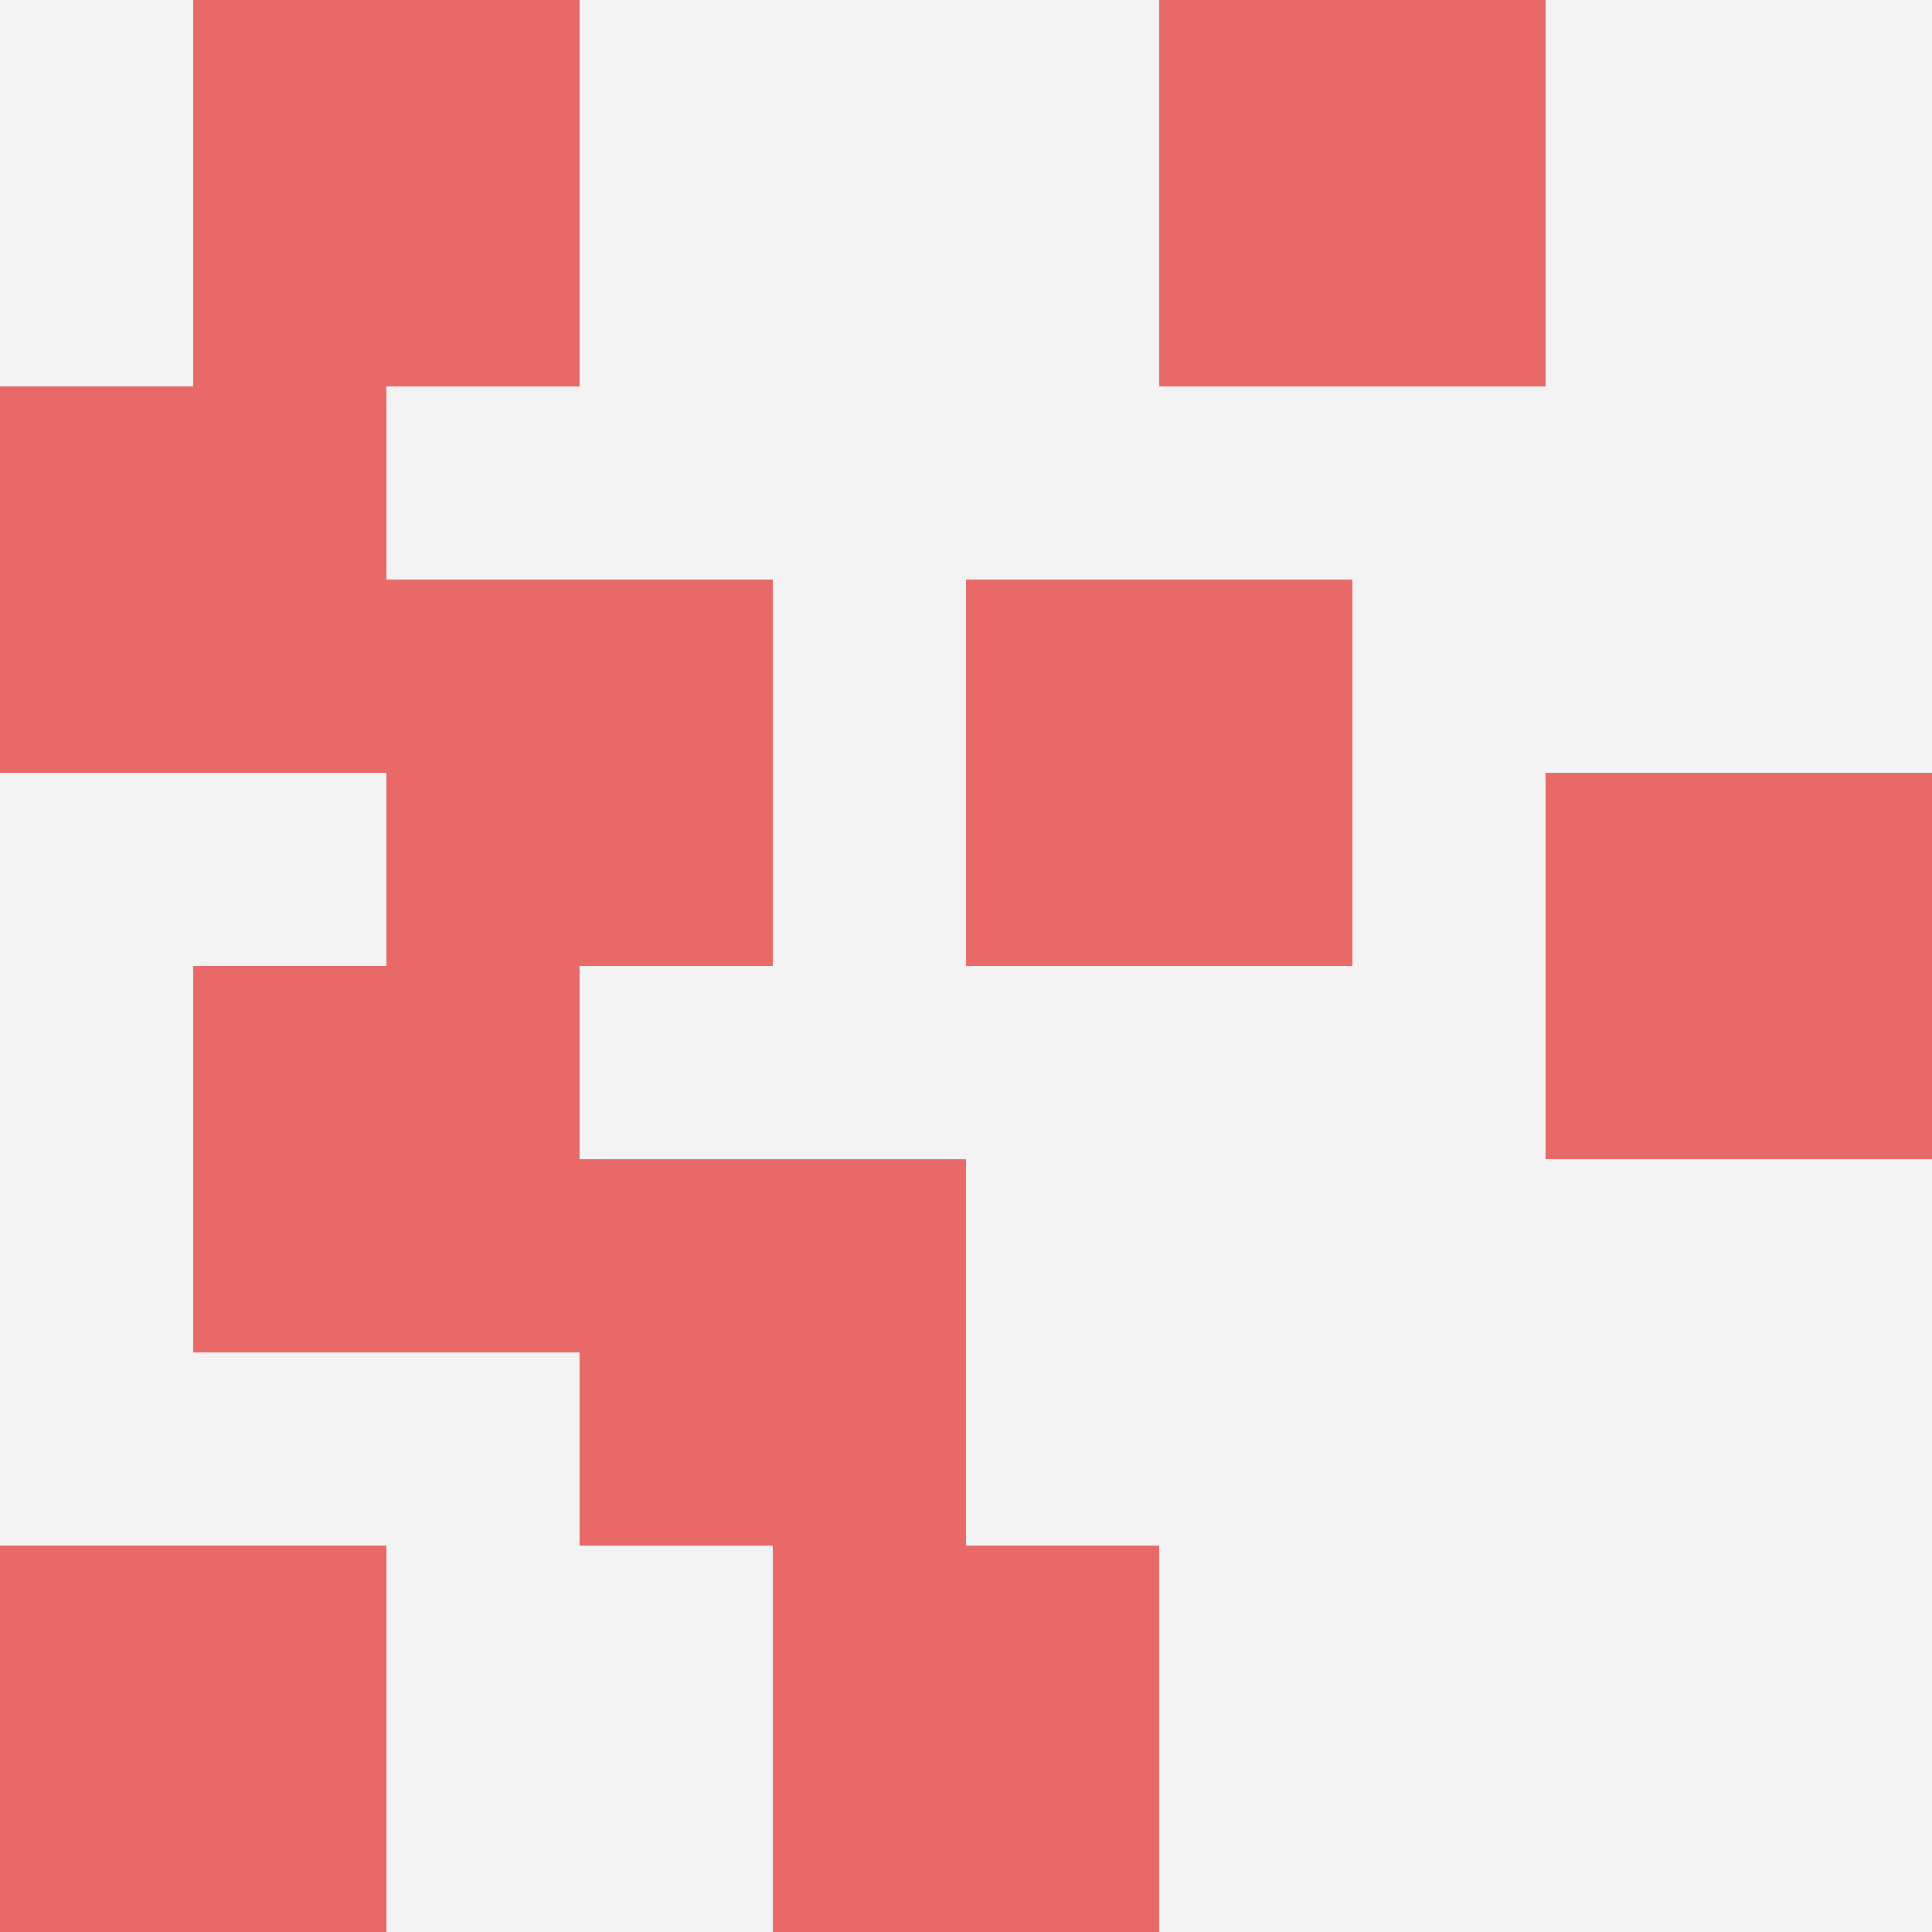
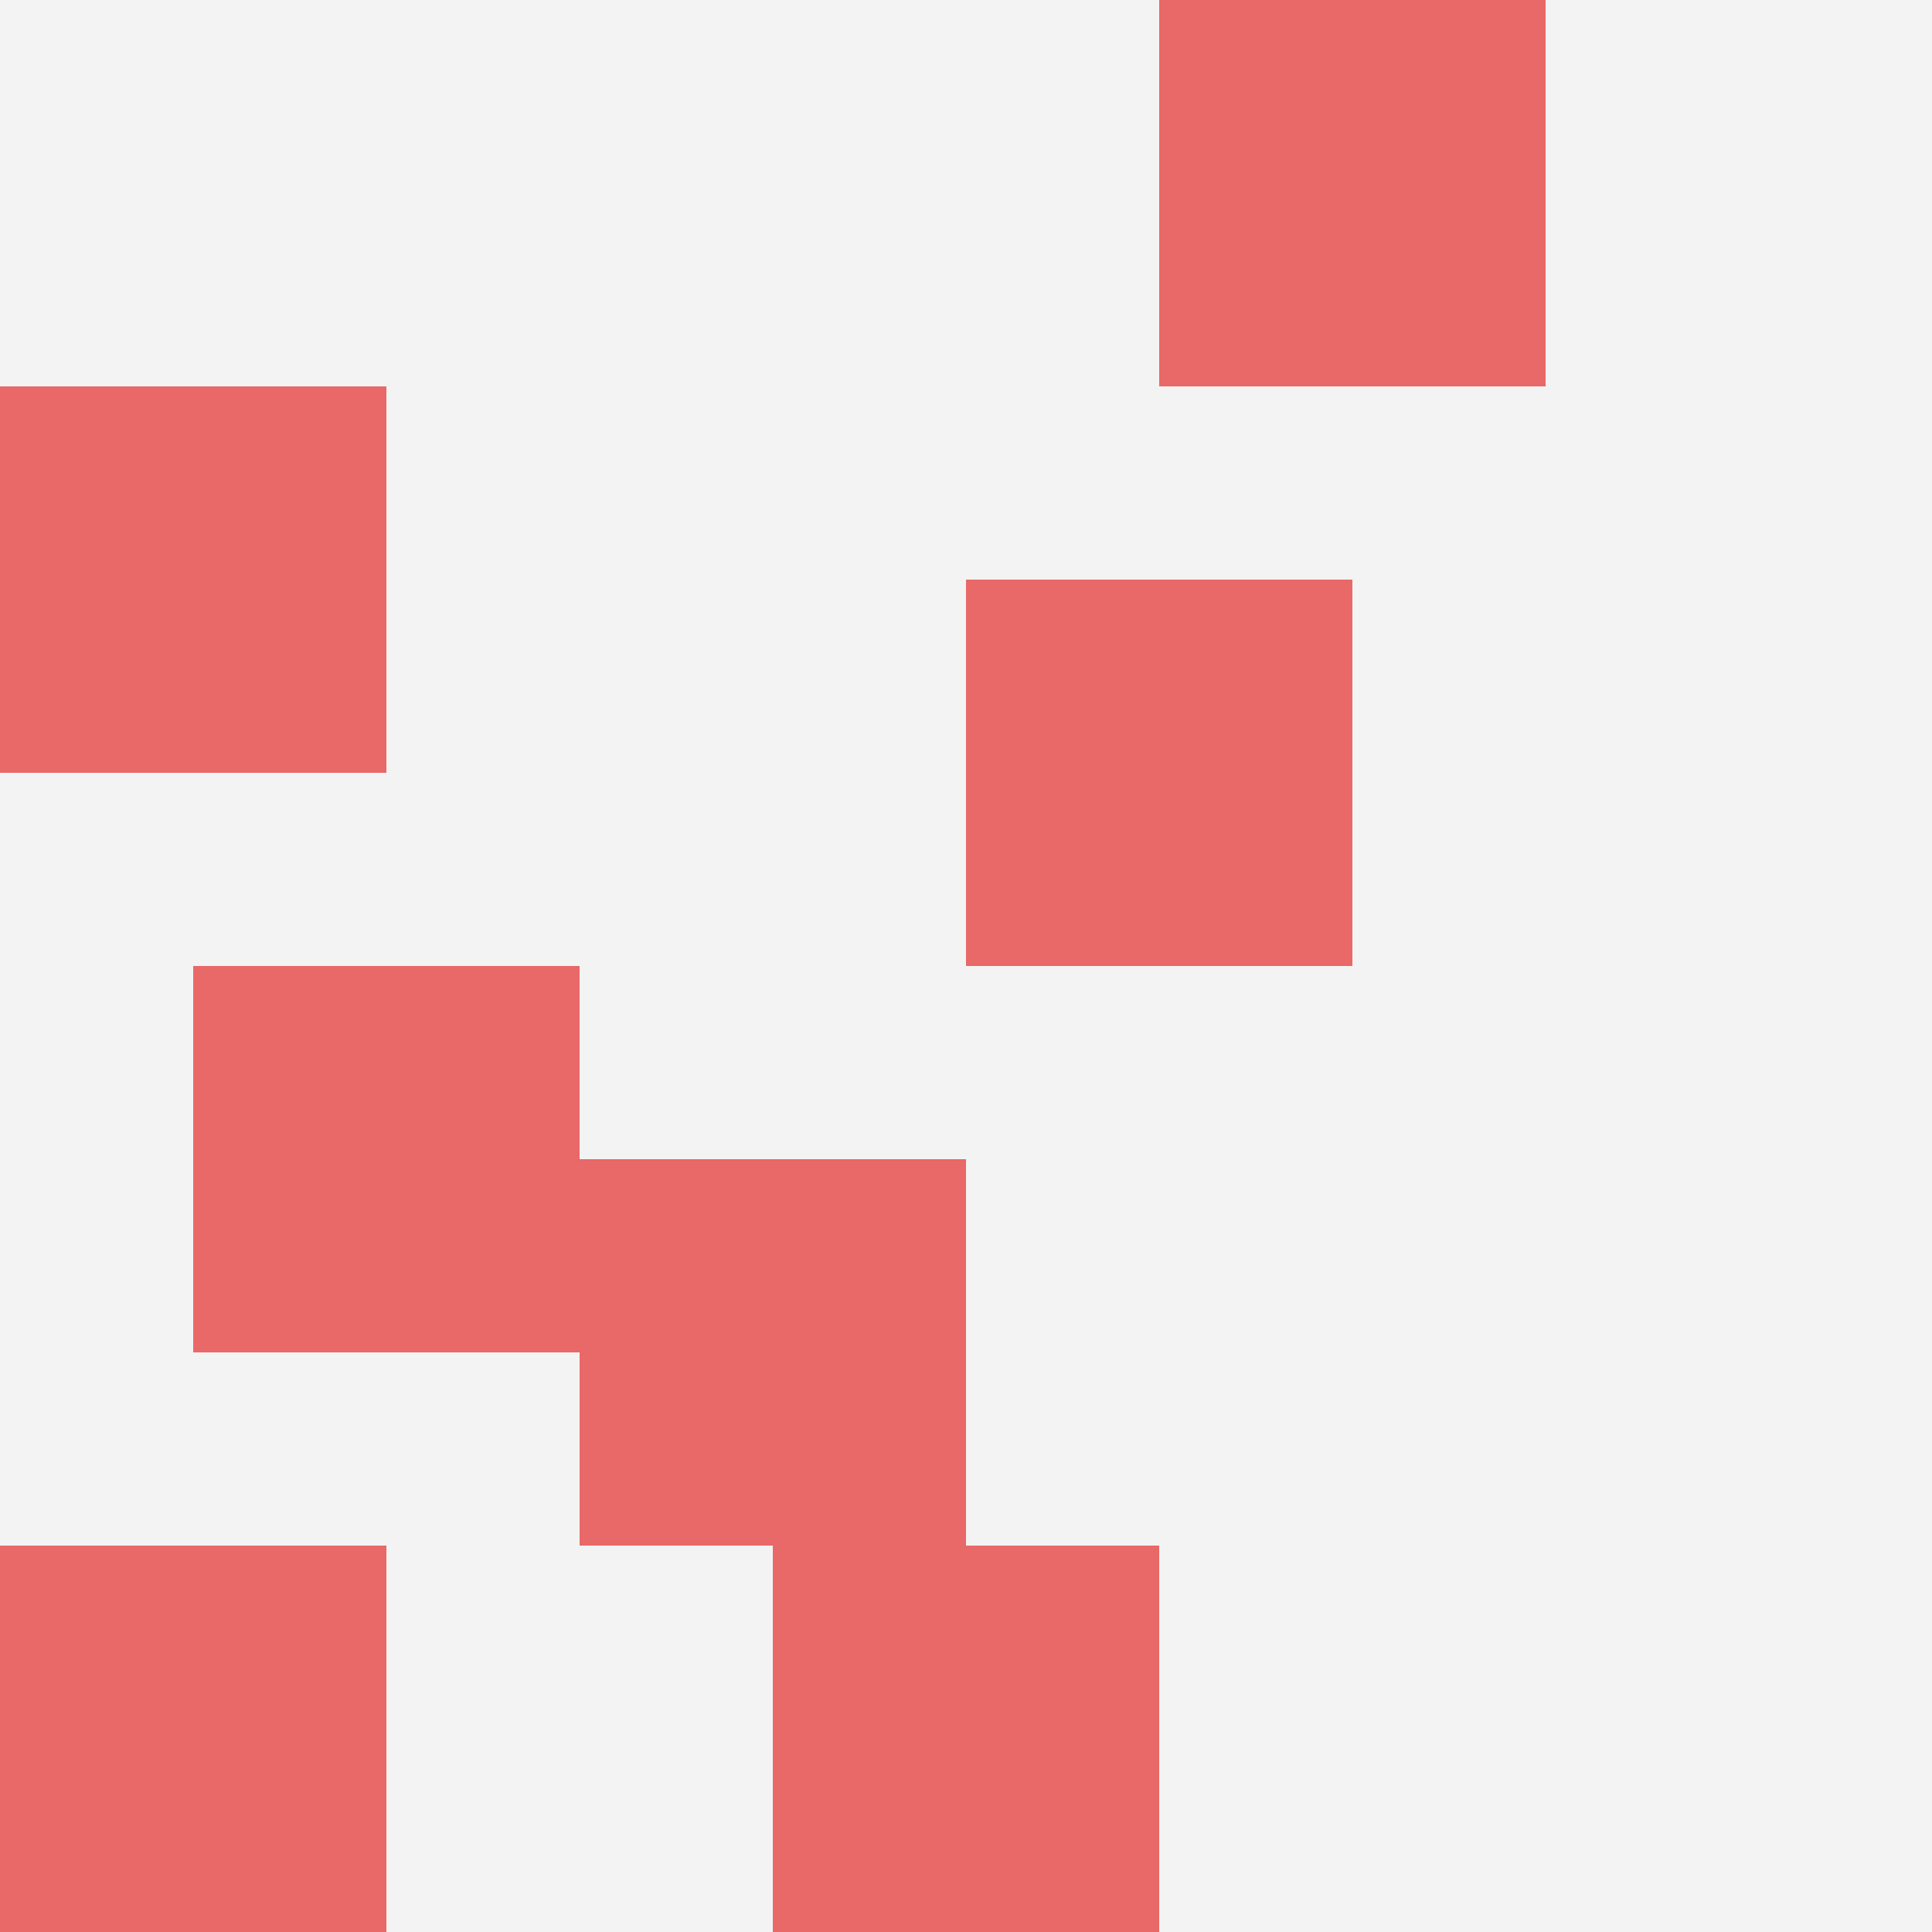
<svg xmlns="http://www.w3.org/2000/svg" id="ten-svg" preserveAspectRatio="xMinYMin meet" viewBox="0 0 10 10">
  <rect x="0" y="0" width="10" height="10" fill="#F3F3F3" />
  <rect class="t" x="5" y="3" />
  <rect class="t" x="0" y="2" />
  <rect class="t" x="1" y="5" />
-   <rect class="t" x="1" y="0" />
  <rect class="t" x="4" y="8" />
  <rect class="t" x="3" y="6" />
  <rect class="t" x="0" y="8" />
-   <rect class="t" x="8" y="4" />
  <rect class="t" x="6" y="0" />
-   <rect class="t" x="2" y="3" />
  <style>.t{width:2px;height:2px;fill:#E96868} #ten-svg{shape-rendering:crispedges;}</style>
</svg>